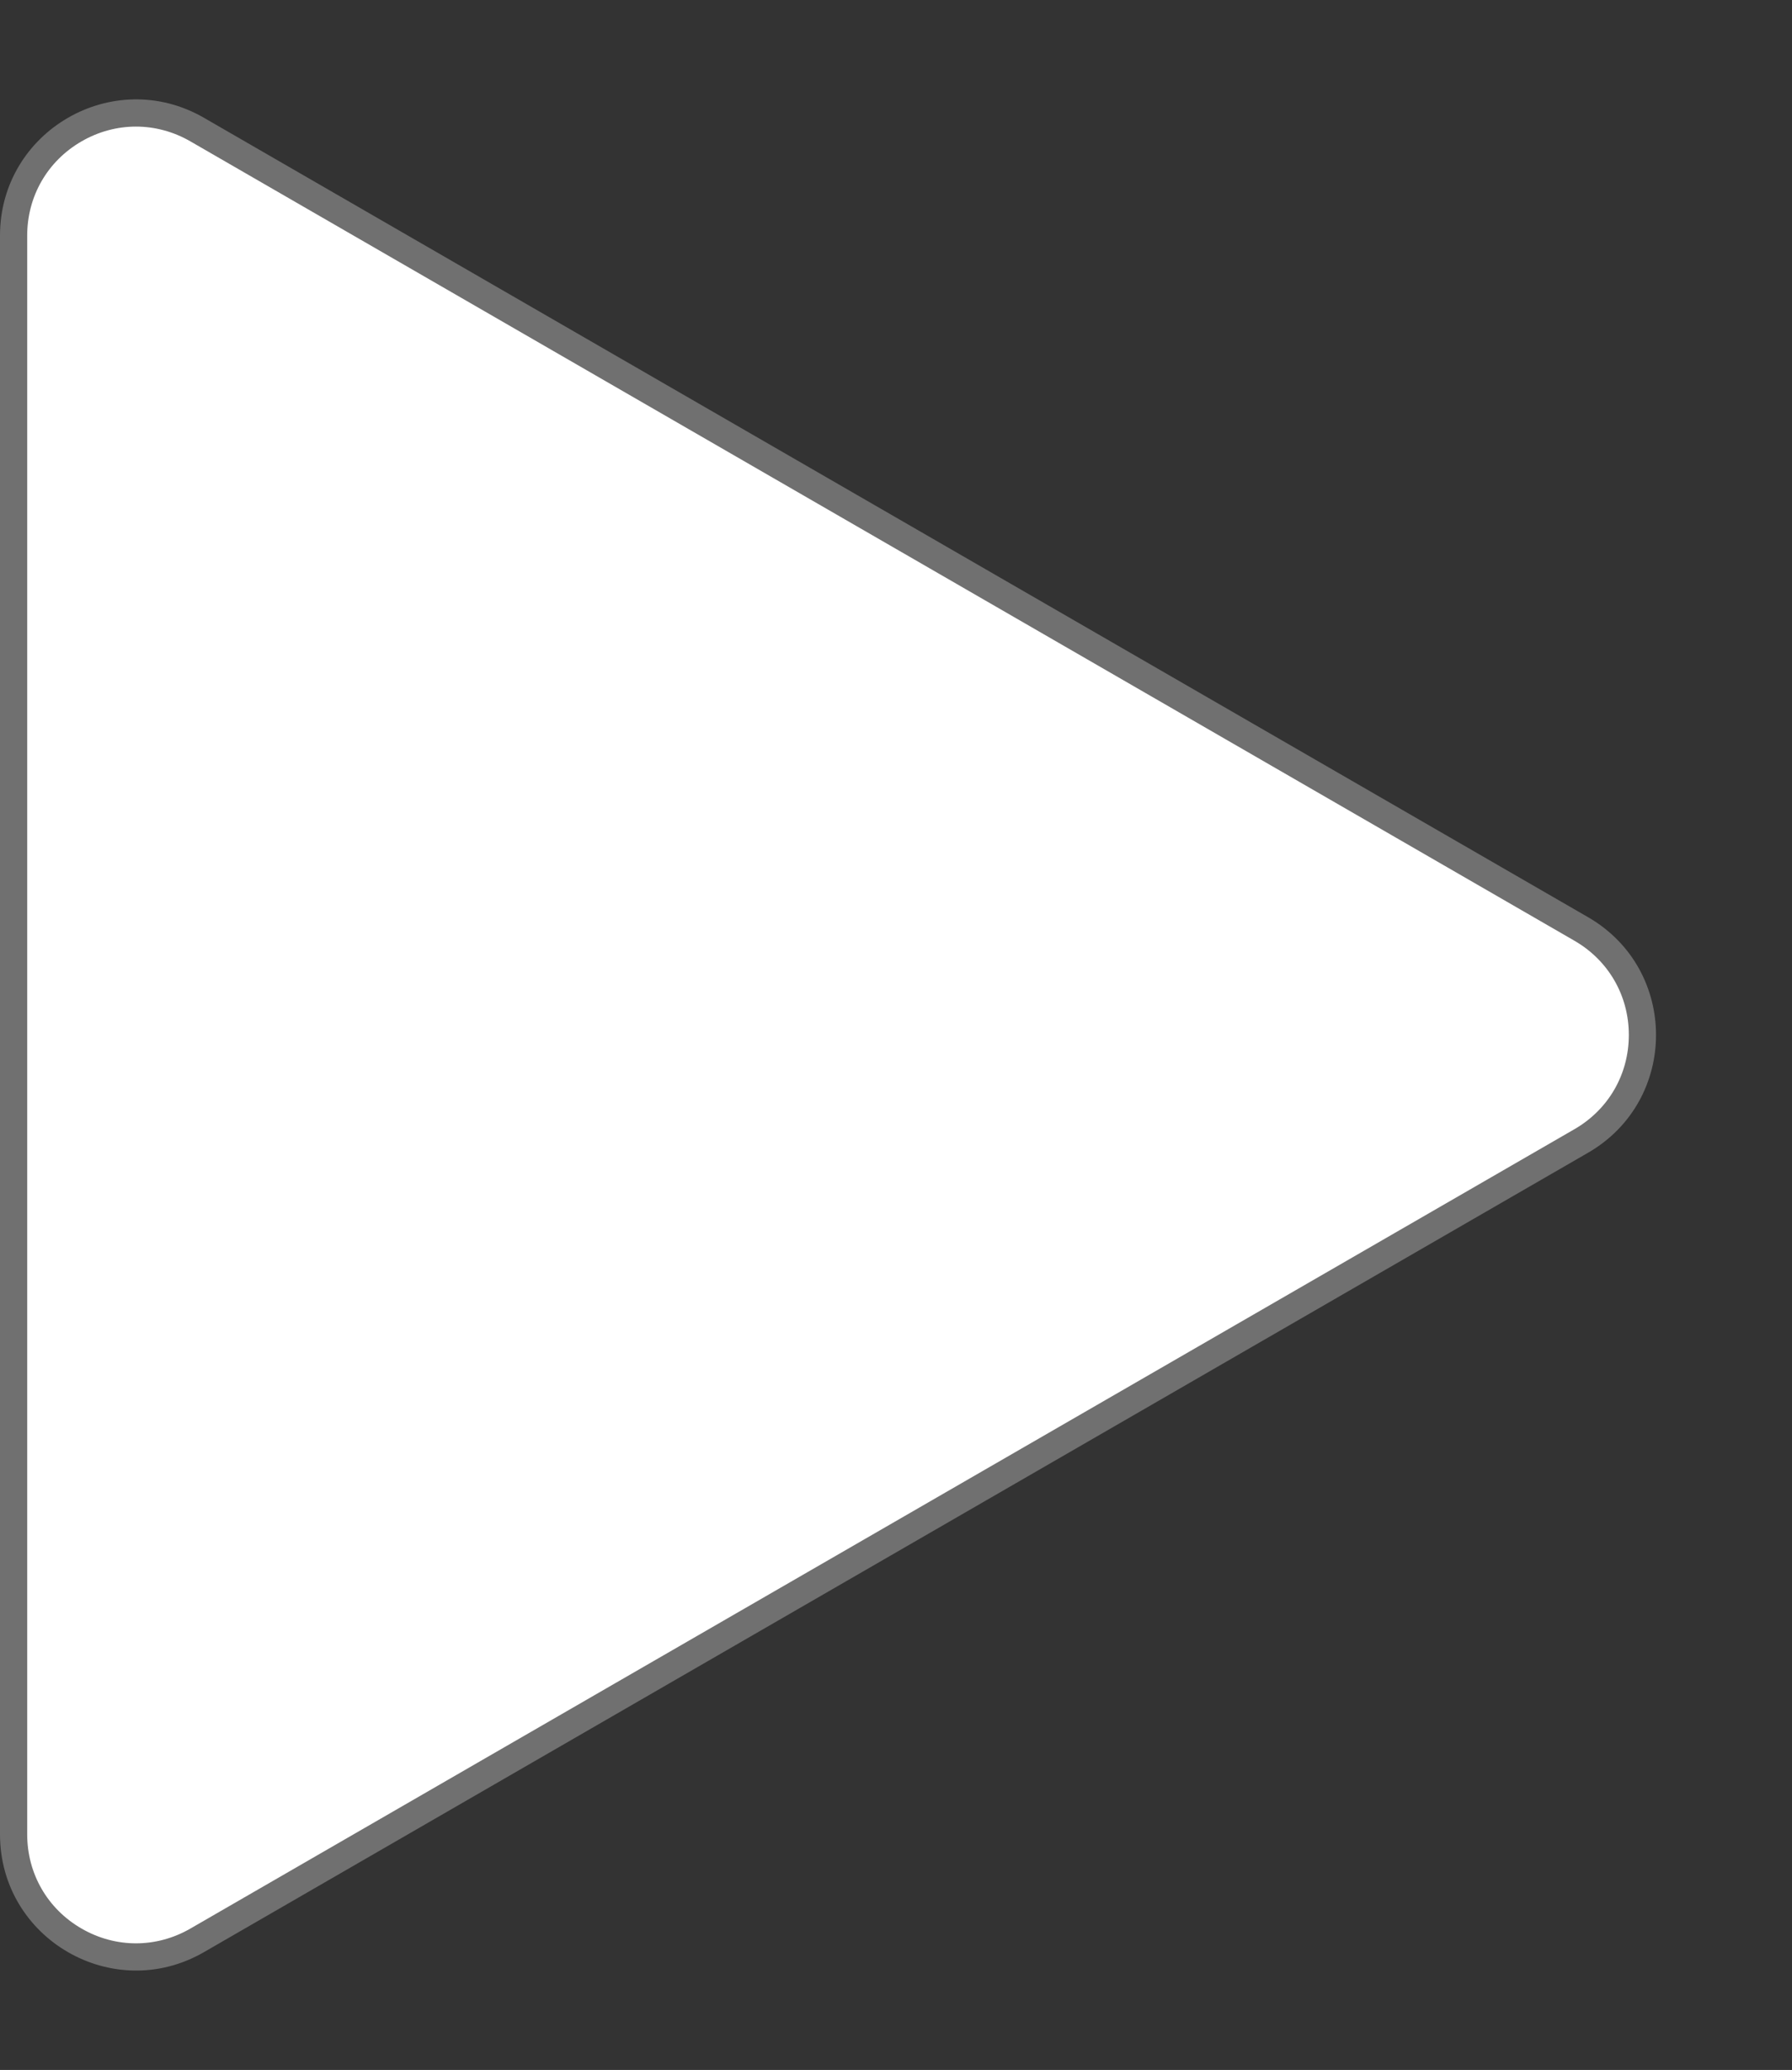
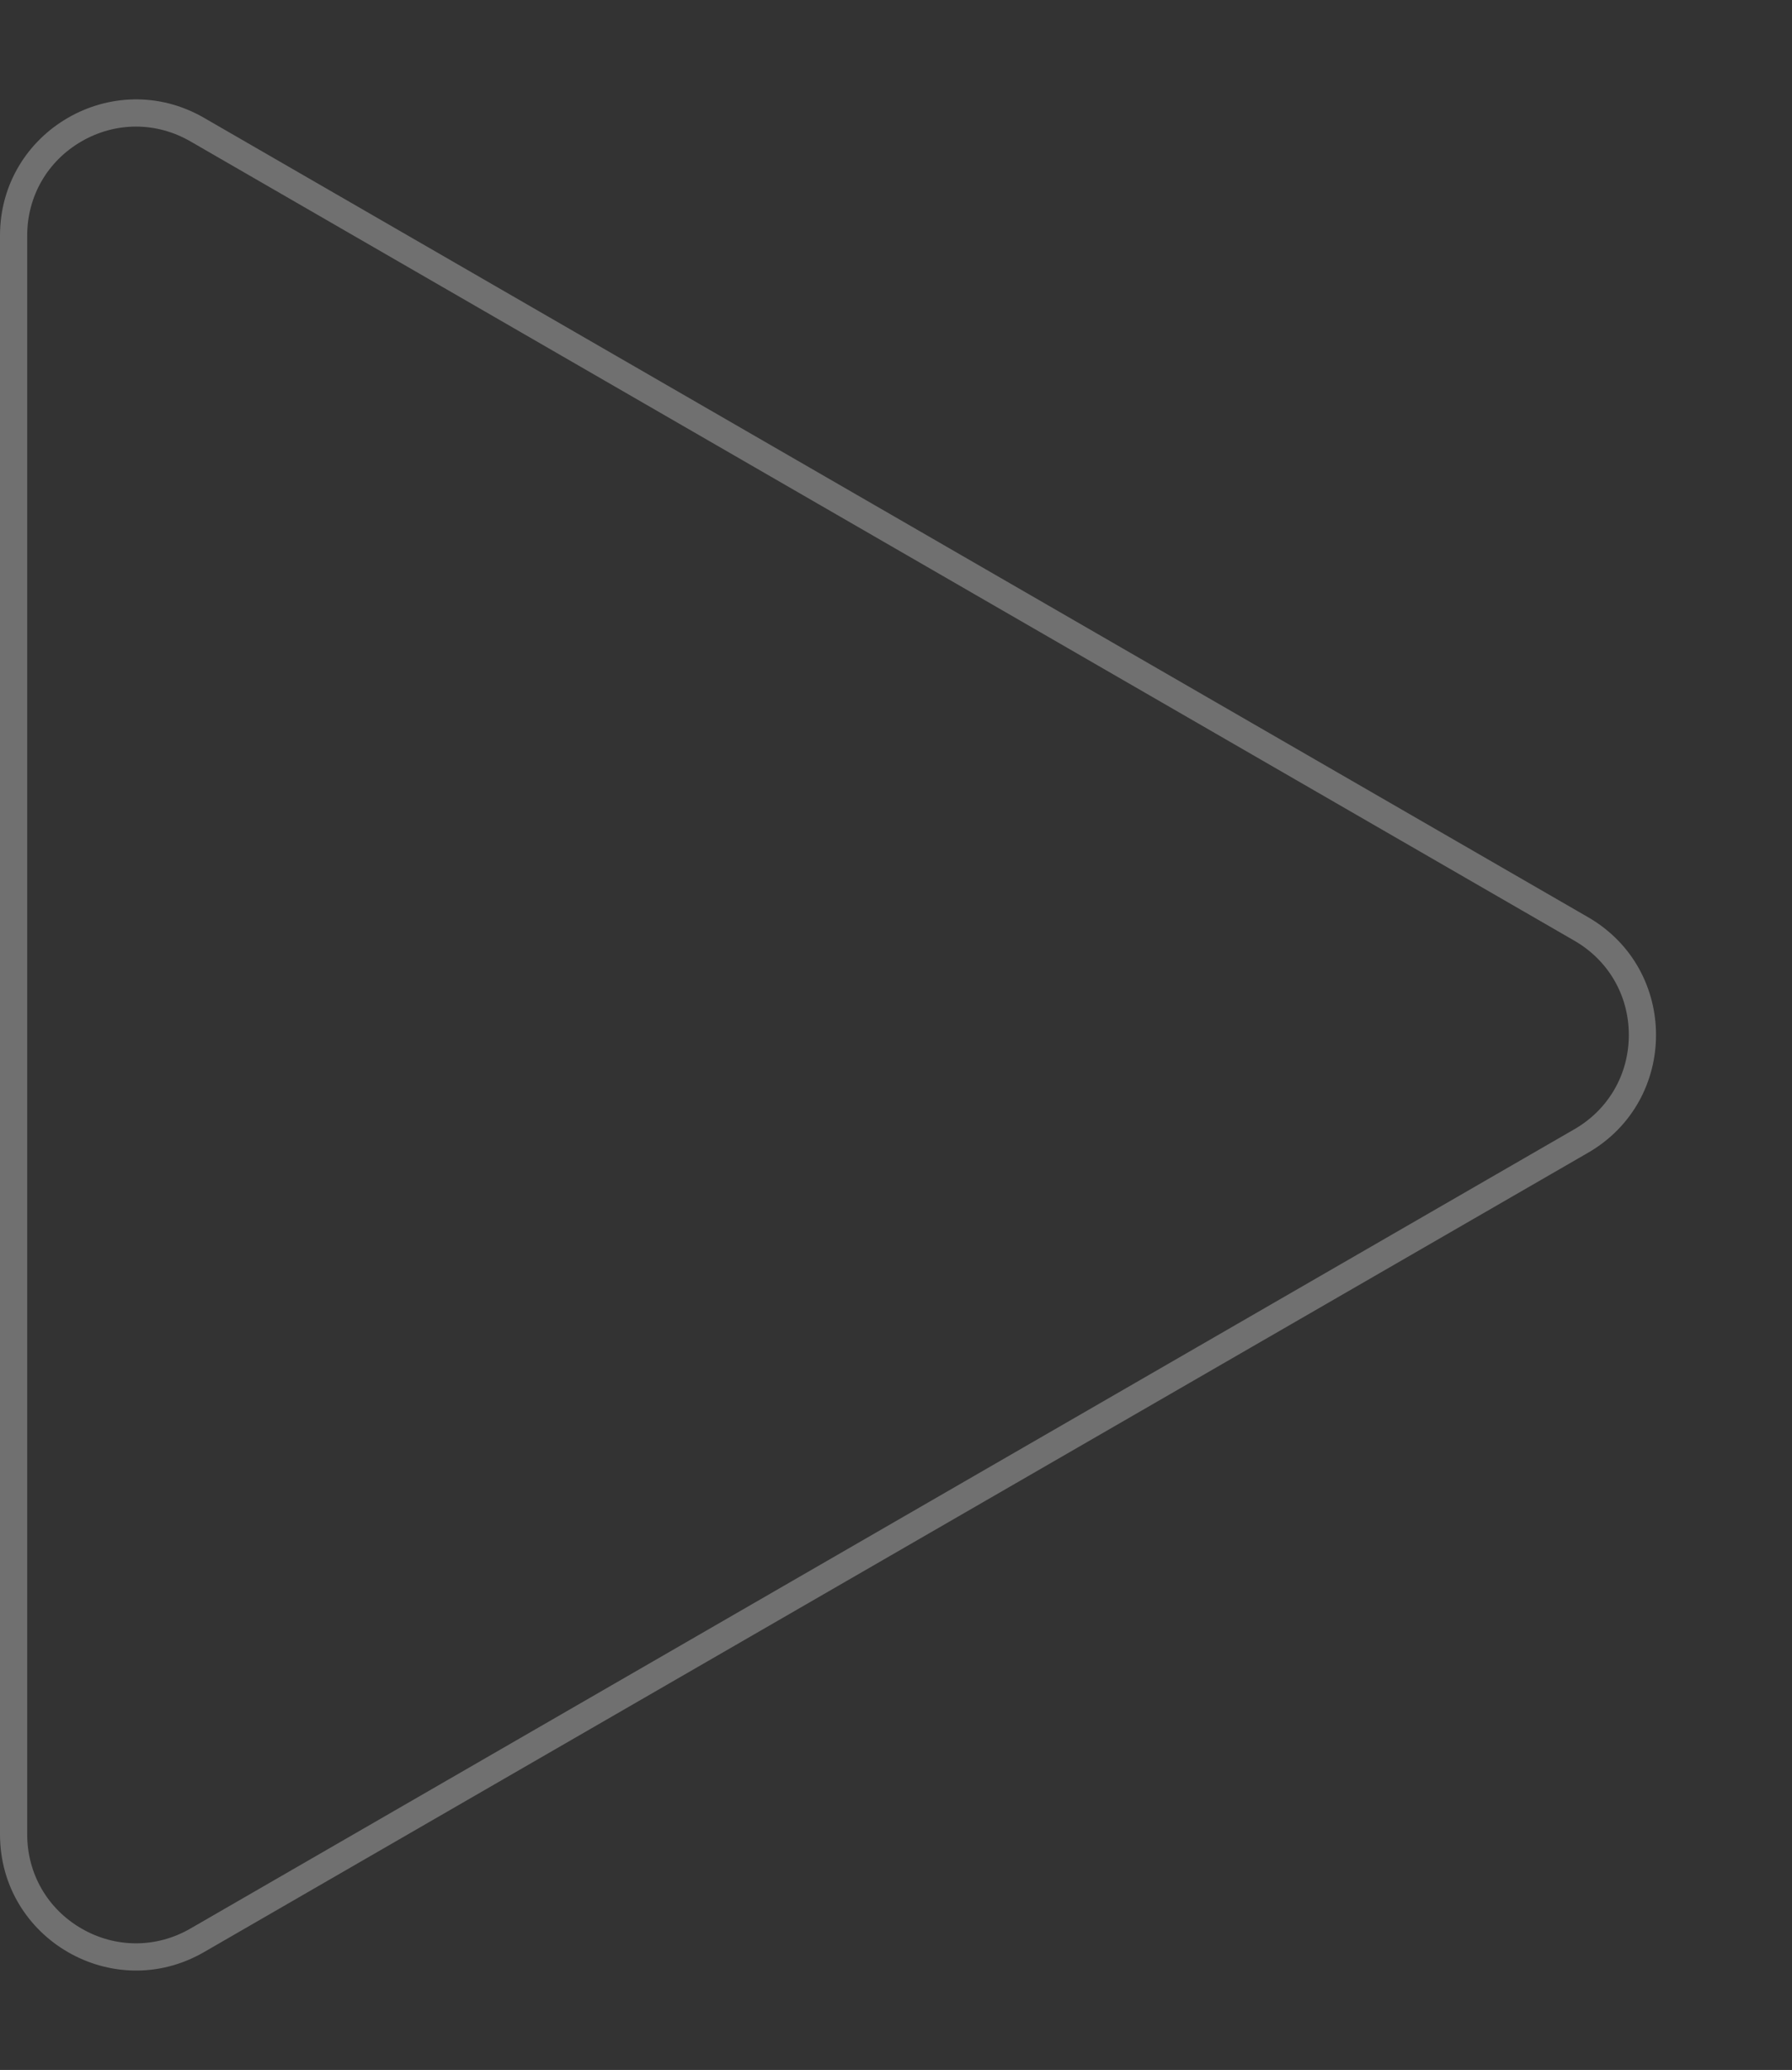
<svg xmlns="http://www.w3.org/2000/svg" width="65.894" height="76.092" viewBox="0 0 65.894 76.092">
  <rect x="0" y="0" width="65.894" height="76.092" fill="#333333" stroke="none" />
  <g id="Polygon_3" data-name="Polygon 3" transform="translate(65.894) rotate(90)" fill="#fff">
-     <path d="M 67.432 65.394 L 8.66 65.394 C 7.034 65.394 5.577 64.553 4.763 63.144 C 3.95 61.735 3.95 60.053 4.763 58.644 L 34.149 7.75 C 34.962 6.341 36.419 5.5 38.046 5.5 C 39.673 5.5 41.13 6.341 41.943 7.75 L 71.329 58.644 C 72.142 60.053 72.142 61.735 71.329 63.144 C 70.515 64.553 69.059 65.394 67.432 65.394 Z" stroke="none" />
    <path d="M 38.046 6 C 36.6 6 35.305 6.747 34.582 8 L 5.196 58.894 C 4.473 60.147 4.473 61.642 5.196 62.894 C 5.919 64.147 7.214 64.894 8.66 64.894 L 67.432 64.894 C 68.878 64.894 70.173 64.147 70.896 62.894 C 71.619 61.642 71.619 60.147 70.896 58.894 L 41.51 8 C 40.787 6.747 39.492 6 38.046 6 M 38.046 5 C 39.73 5 41.414 5.833 42.376 7.5 L 71.762 58.394 C 73.686 61.728 71.281 65.894 67.432 65.894 L 8.66 65.894 C 4.811 65.894 2.406 61.728 4.33 58.394 L 33.716 7.5 C 34.678 5.833 36.362 5 38.046 5 Z" stroke="none" fill="#707070" />
  </g>
</svg>